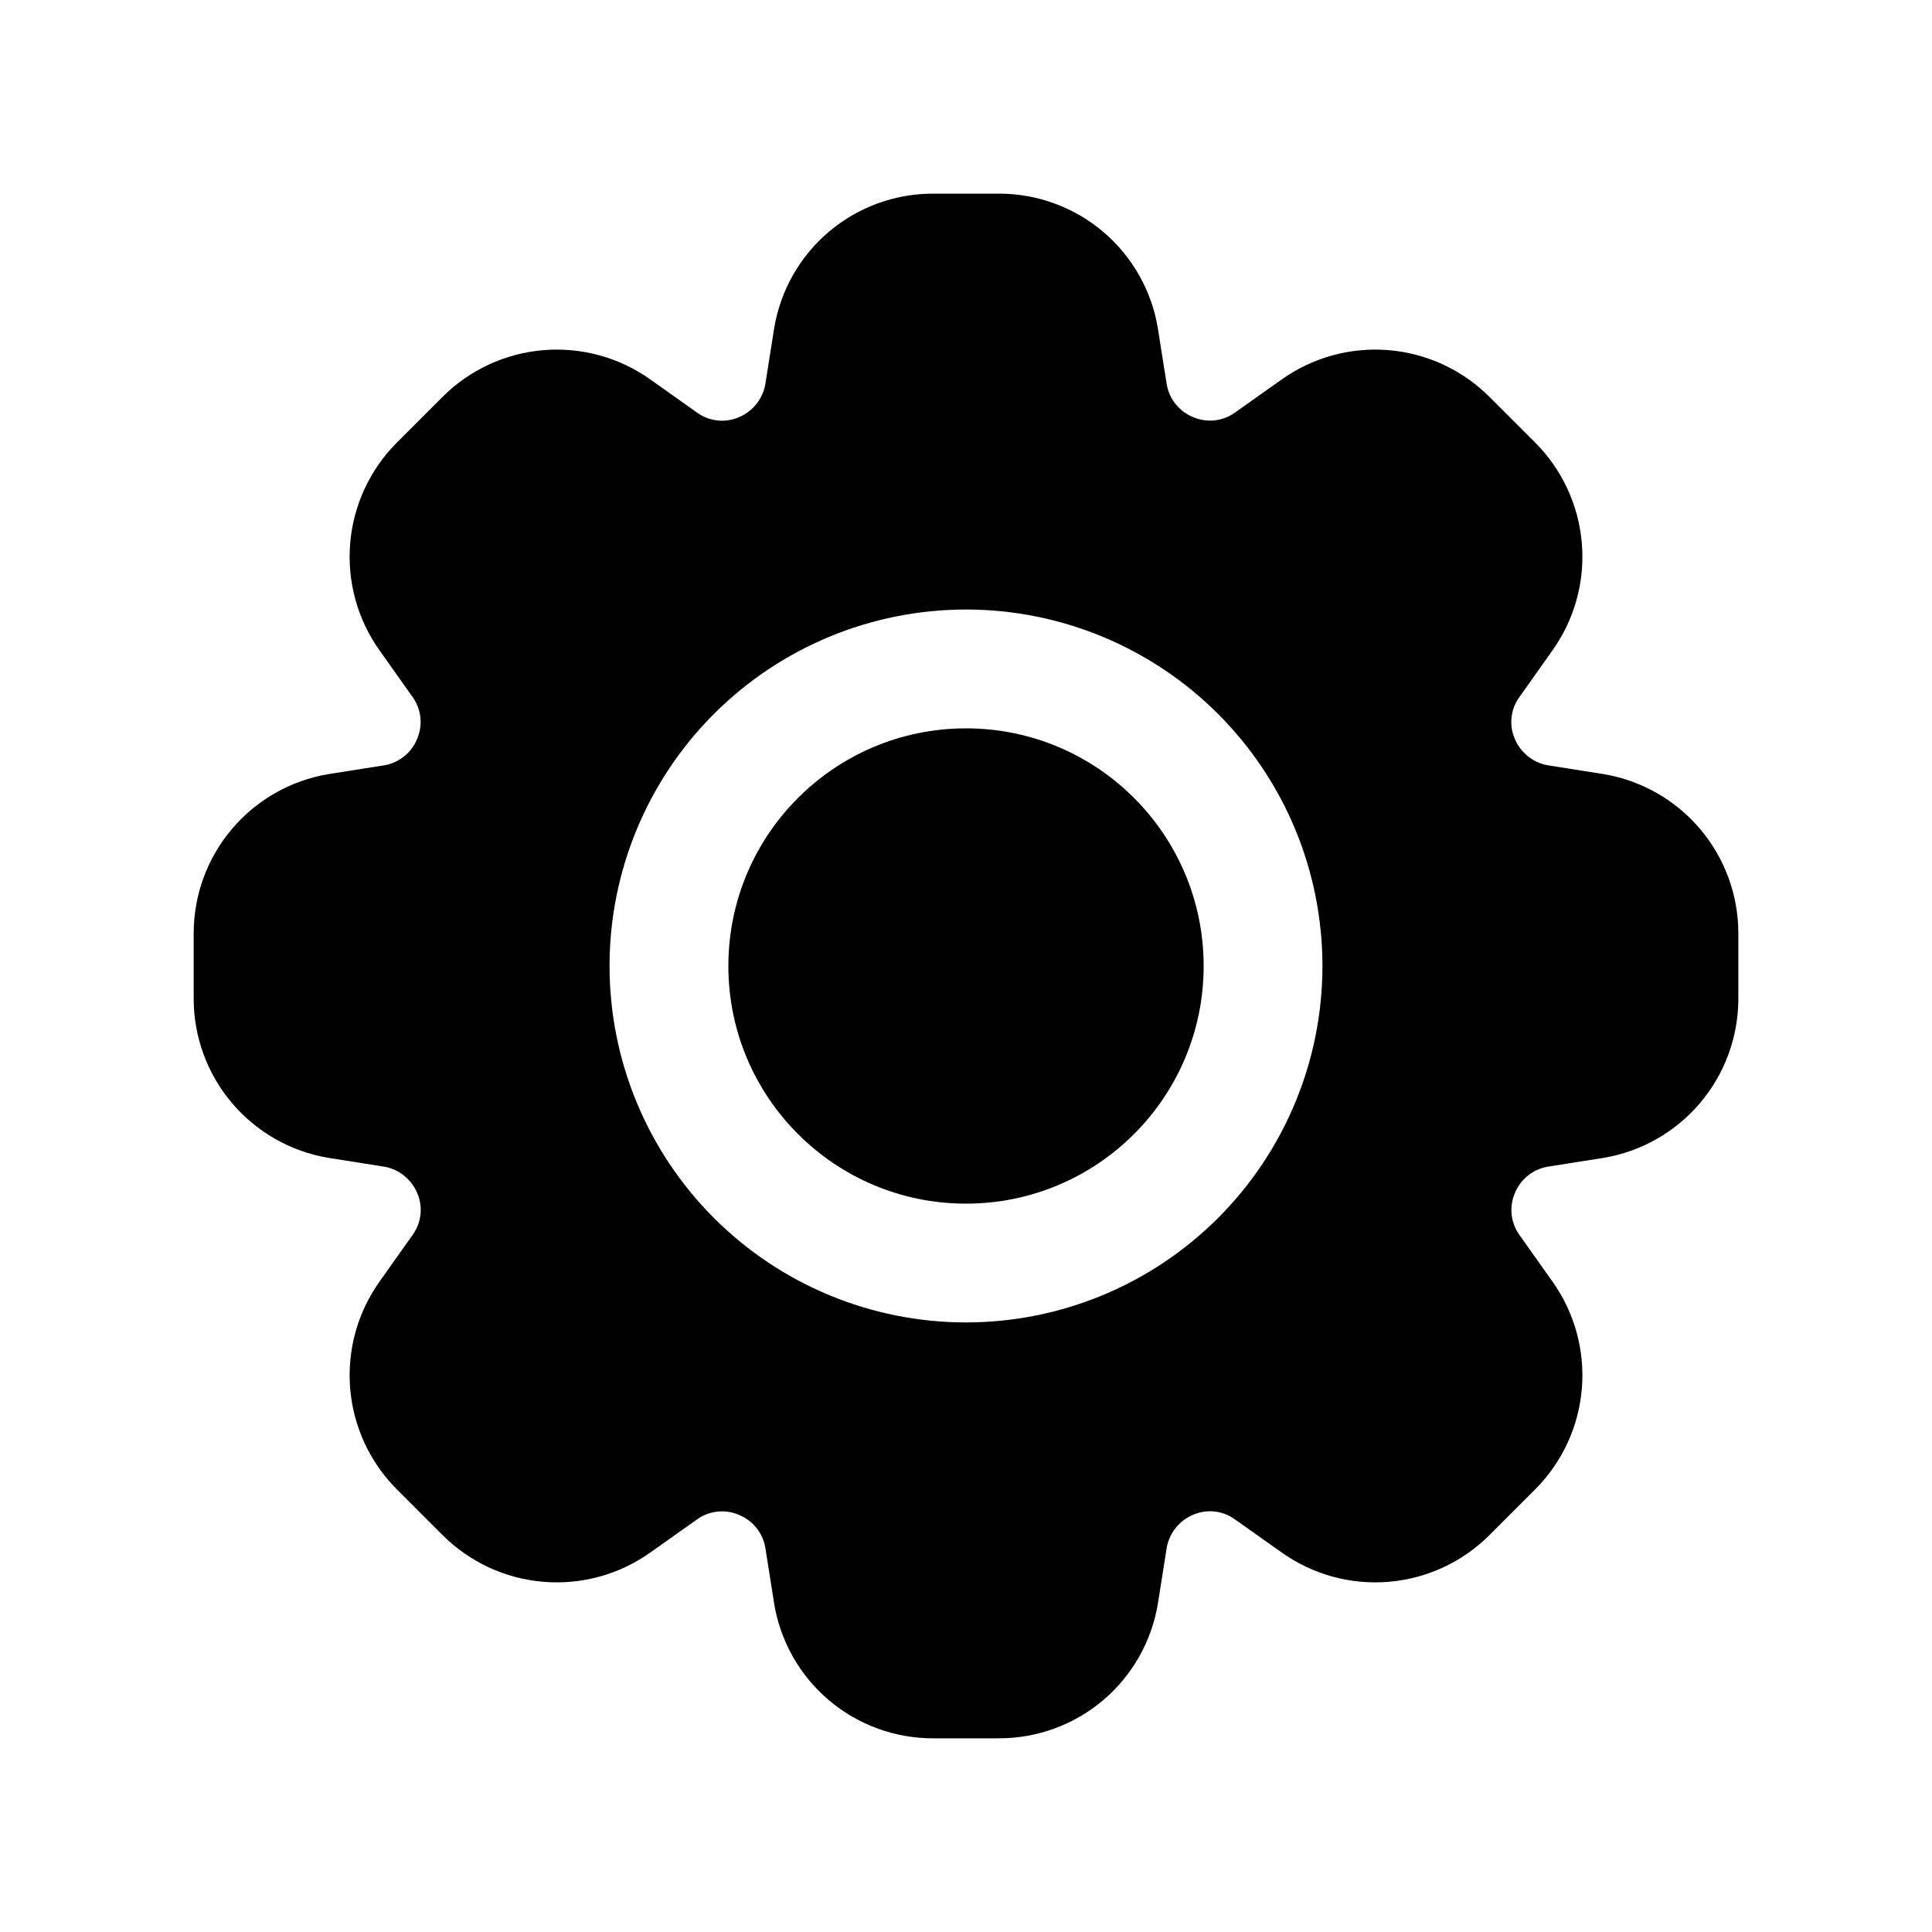
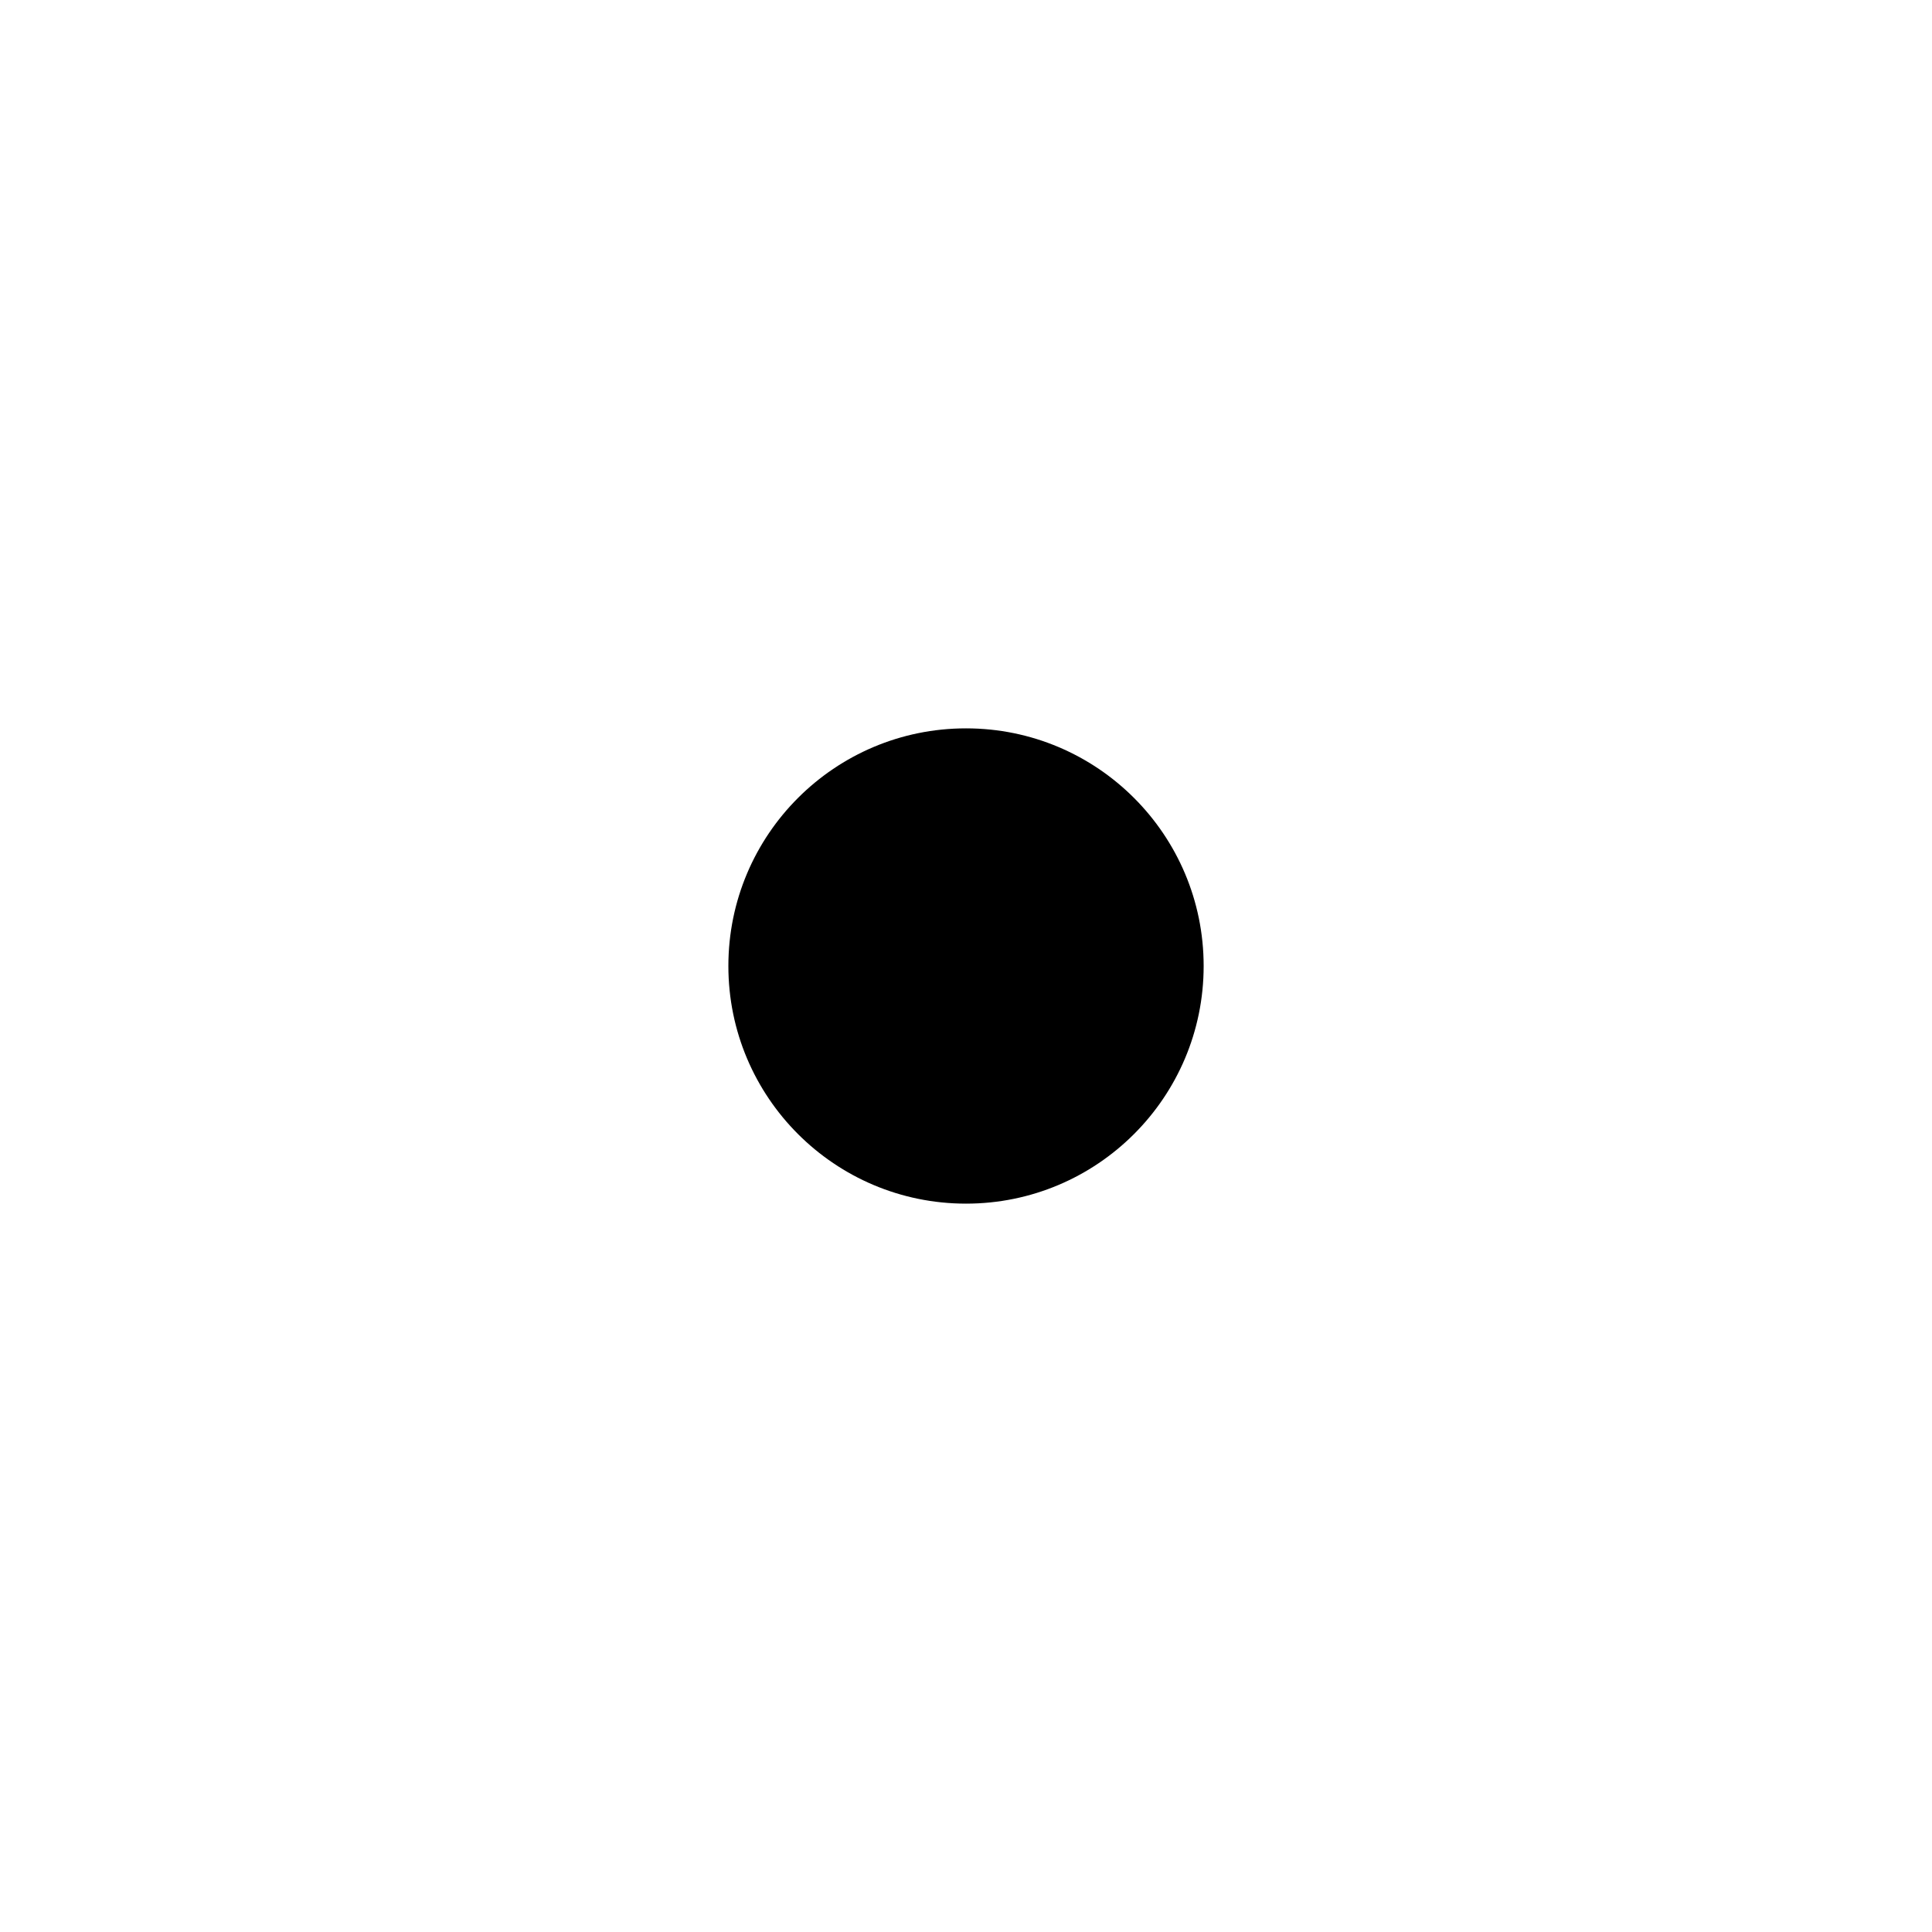
<svg xmlns="http://www.w3.org/2000/svg" fill="#000000" width="800px" height="800px" version="1.1" viewBox="144 144 512 512">
  <g>
    <path d="m462.98 400c0 34.781-28.195 62.977-62.977 62.977s-62.977-28.195-62.977-62.977 28.195-62.977 62.977-62.977 62.977 28.195 62.977 62.977" />
-     <path d="m231.07 450.85 14.957 2.363c3.934 0.777 7.195 3.508 8.656 7.242 1.43 3.551 0.957 7.582-1.258 10.703l-8.816 12.438c-5.879 8.242-8.645 18.301-7.809 28.391 0.836 10.086 5.219 19.555 12.375 26.715l12.121 12.121v0.004c7.164 7.152 16.629 11.535 26.715 12.371 10.09 0.836 20.148-1.93 28.391-7.809l12.438-8.816c3.231-2.262 7.406-2.68 11.02-1.102 3.602 1.48 6.207 4.68 6.93 8.504l2.363 14.957h-0.004c1.637 10 6.781 19.09 14.516 25.641 7.731 6.547 17.547 10.129 27.68 10.098h17.32-0.004c10.137 0.031 19.949-3.551 27.68-10.098 7.734-6.551 12.879-15.641 14.516-25.641l2.363-14.957c0.777-3.934 3.508-7.199 7.242-8.66 3.551-1.43 7.582-0.957 10.703 1.258l12.438 8.816c8.242 5.879 18.301 8.645 28.391 7.809 10.086-0.836 19.555-5.219 26.715-12.371l12.125-12.125c7.152-7.16 11.535-16.629 12.371-26.715 0.836-10.09-1.93-20.148-7.809-28.391l-8.816-12.438c-2.262-3.231-2.68-7.406-1.102-11.02 1.48-3.598 4.68-6.207 8.504-6.926l14.957-2.363c9.984-1.664 19.059-6.82 25.602-14.547 6.543-7.727 10.137-17.523 10.137-27.648v-17.32 0.004c0-10.125-3.594-19.922-10.137-27.648-6.543-7.727-15.617-12.879-25.602-14.547l-14.957-2.363v0.004c-3.934-0.781-7.199-3.512-8.66-7.242-1.43-3.551-0.957-7.586 1.258-10.707l8.816-12.438c5.879-8.242 8.645-18.301 7.809-28.391-0.836-10.086-5.219-19.551-12.371-26.715l-12.121-12.121h-0.004c-7.16-7.156-16.629-11.539-26.715-12.375-10.09-0.836-20.148 1.93-28.391 7.809l-12.438 8.816c-3.231 2.262-7.406 2.68-11.02 1.102-3.598-1.477-6.207-4.68-6.926-8.5l-2.363-14.957c-1.637-10.004-6.781-19.094-14.516-25.645-7.731-6.547-17.543-10.129-27.68-10.098h-17.32 0.004c-10.133-0.031-19.949 3.551-27.68 10.098-7.734 6.551-12.879 15.641-14.516 25.645l-2.363 14.957h0.004c-0.781 3.934-3.512 7.195-7.242 8.656-3.551 1.43-7.586 0.957-10.707-1.258l-12.438-8.816c-8.242-5.879-18.301-8.645-28.391-7.809-10.086 0.836-19.551 5.219-26.715 12.375l-12.121 12.121c-7.156 7.164-11.539 16.629-12.375 26.715-0.836 10.09 1.93 20.148 7.809 28.391l8.816 12.438c2.262 3.231 2.68 7.406 1.102 11.02-1.477 3.602-4.68 6.207-8.5 6.93l-14.957 2.363v-0.004c-9.988 1.668-19.062 6.82-25.605 14.547-6.543 7.727-10.137 17.523-10.137 27.648v17.32-0.004c0 10.125 3.594 19.922 10.137 27.648 6.543 7.727 15.617 12.883 25.605 14.547zm168.93-145.32c25.051 0 49.078 9.953 66.793 27.668 17.719 17.715 27.668 41.742 27.668 66.797 0 25.051-9.949 49.078-27.668 66.793-17.715 17.719-41.742 27.668-66.793 27.668-25.055 0-49.082-9.949-66.797-27.668-17.715-17.715-27.668-41.742-27.668-66.793 0-25.055 9.953-49.082 27.668-66.797s41.742-27.668 66.797-27.668z" />
  </g>
</svg>